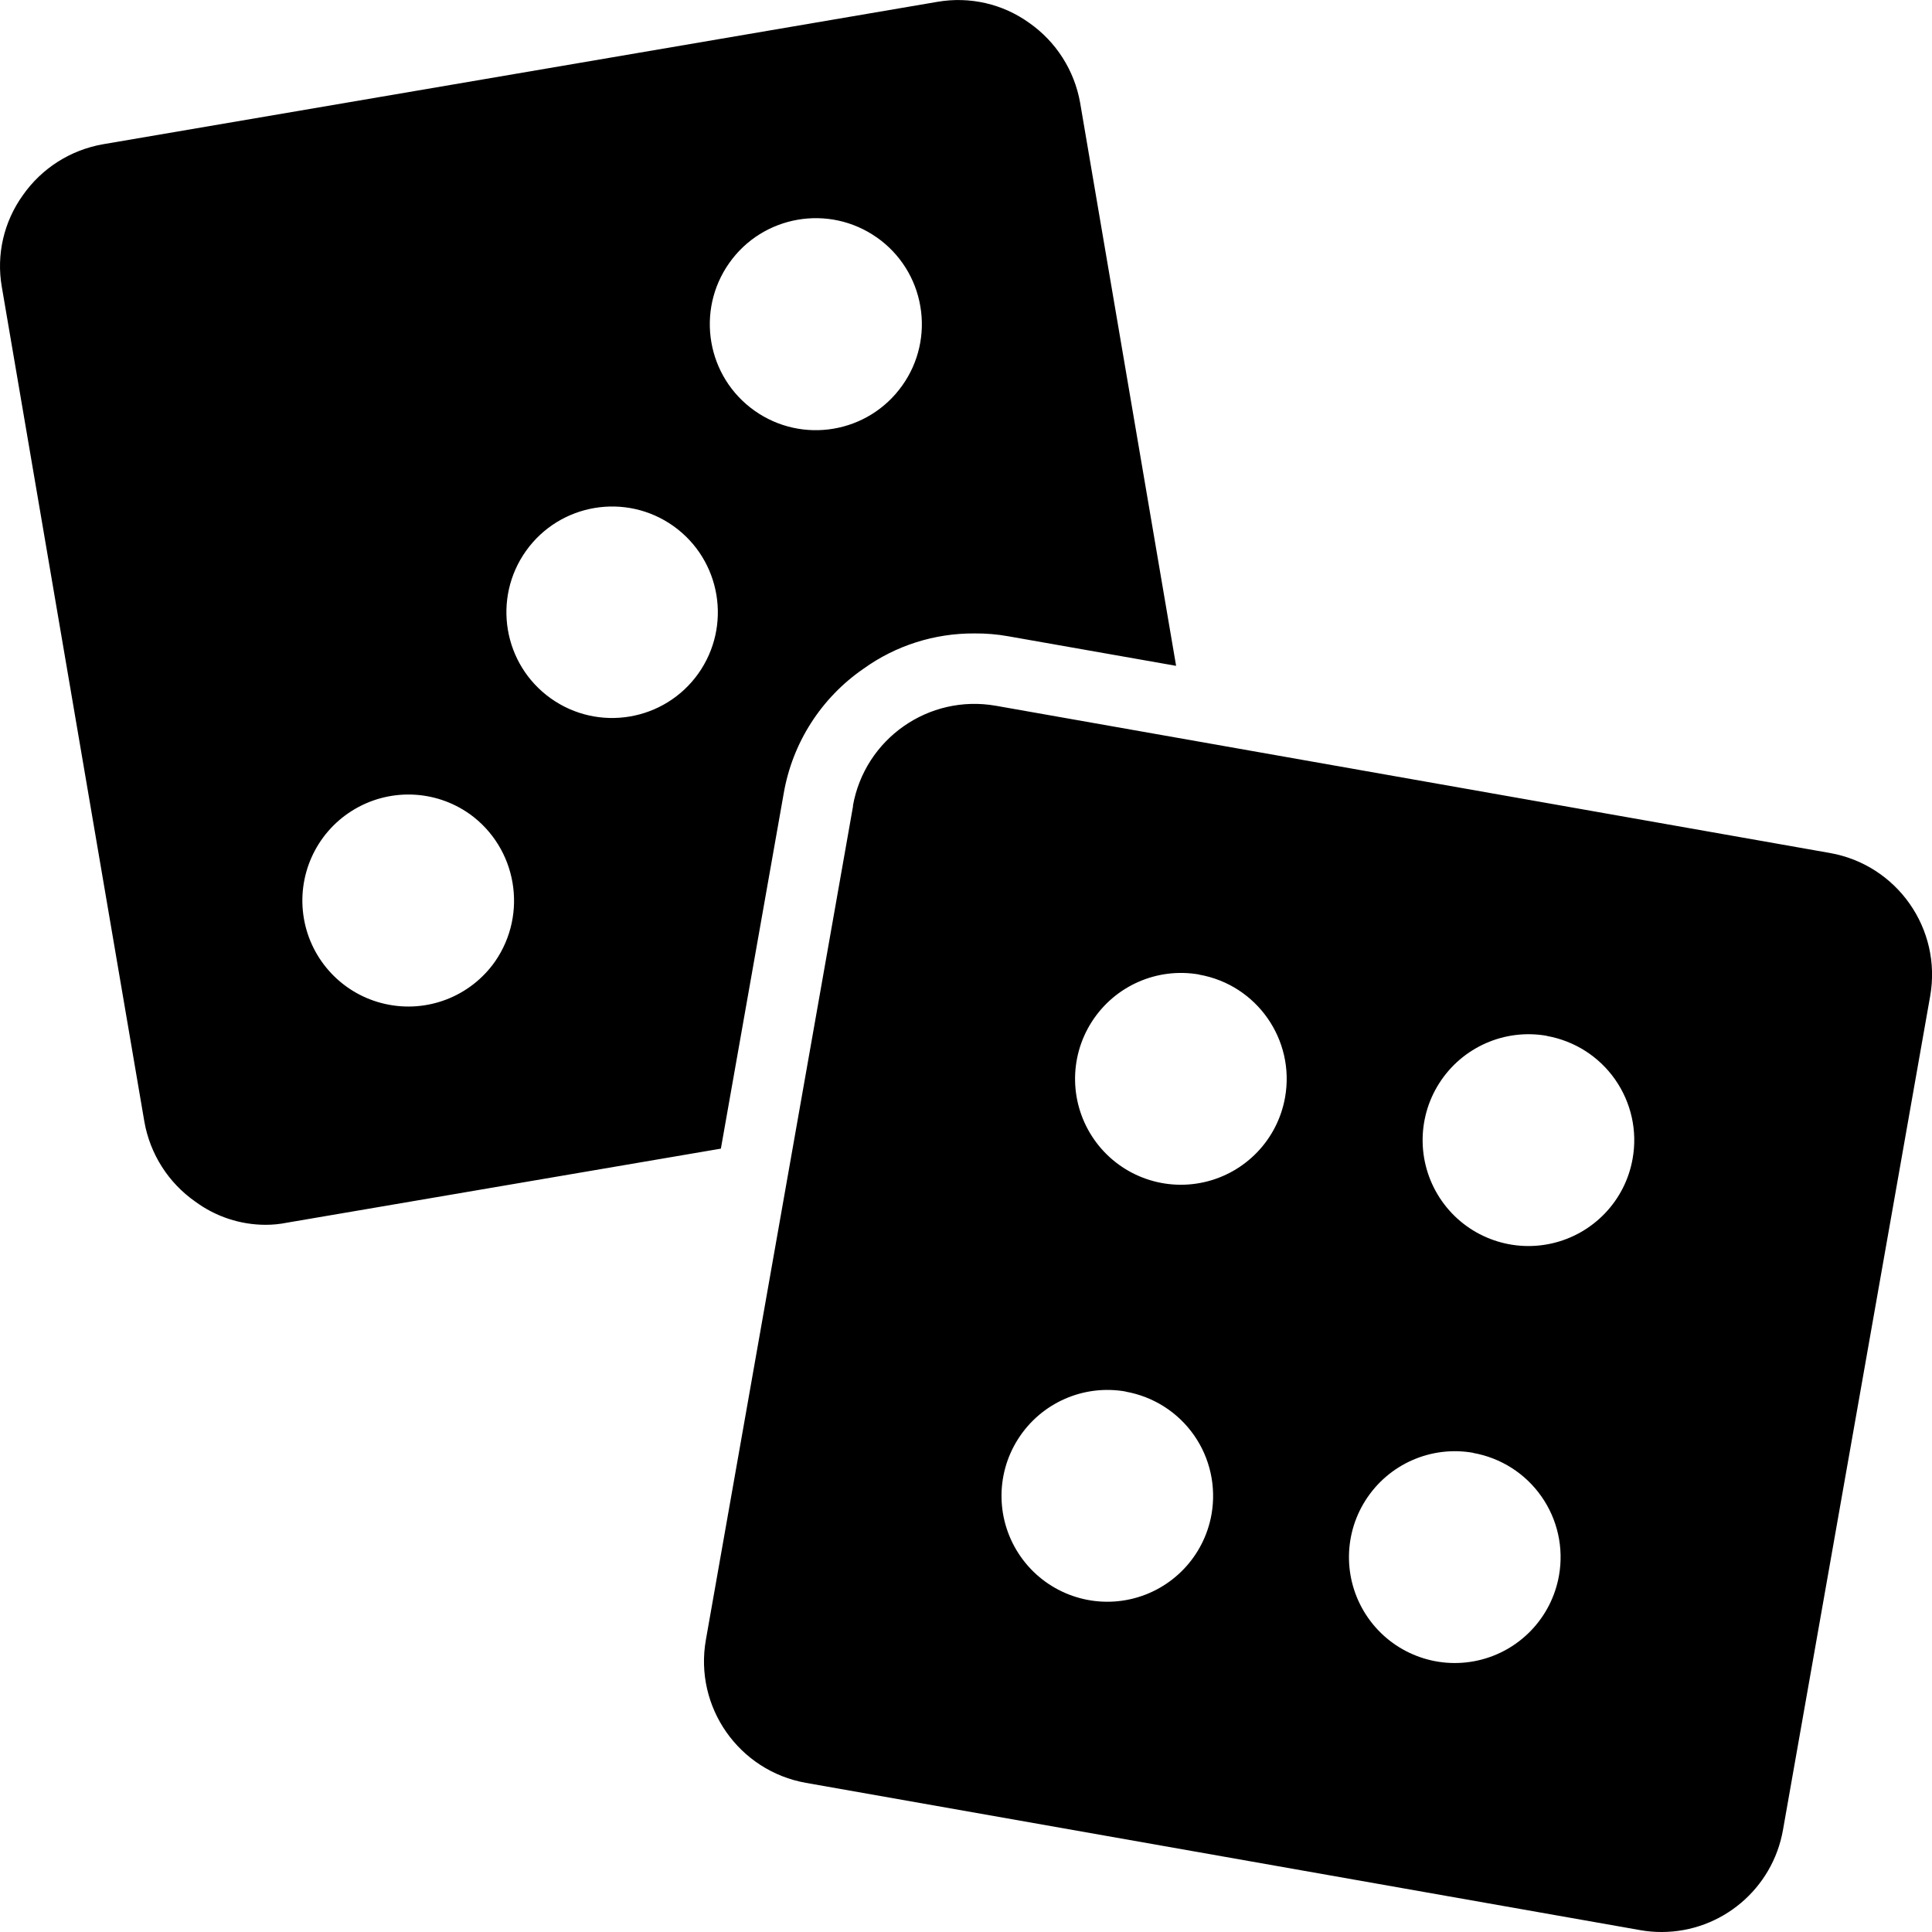
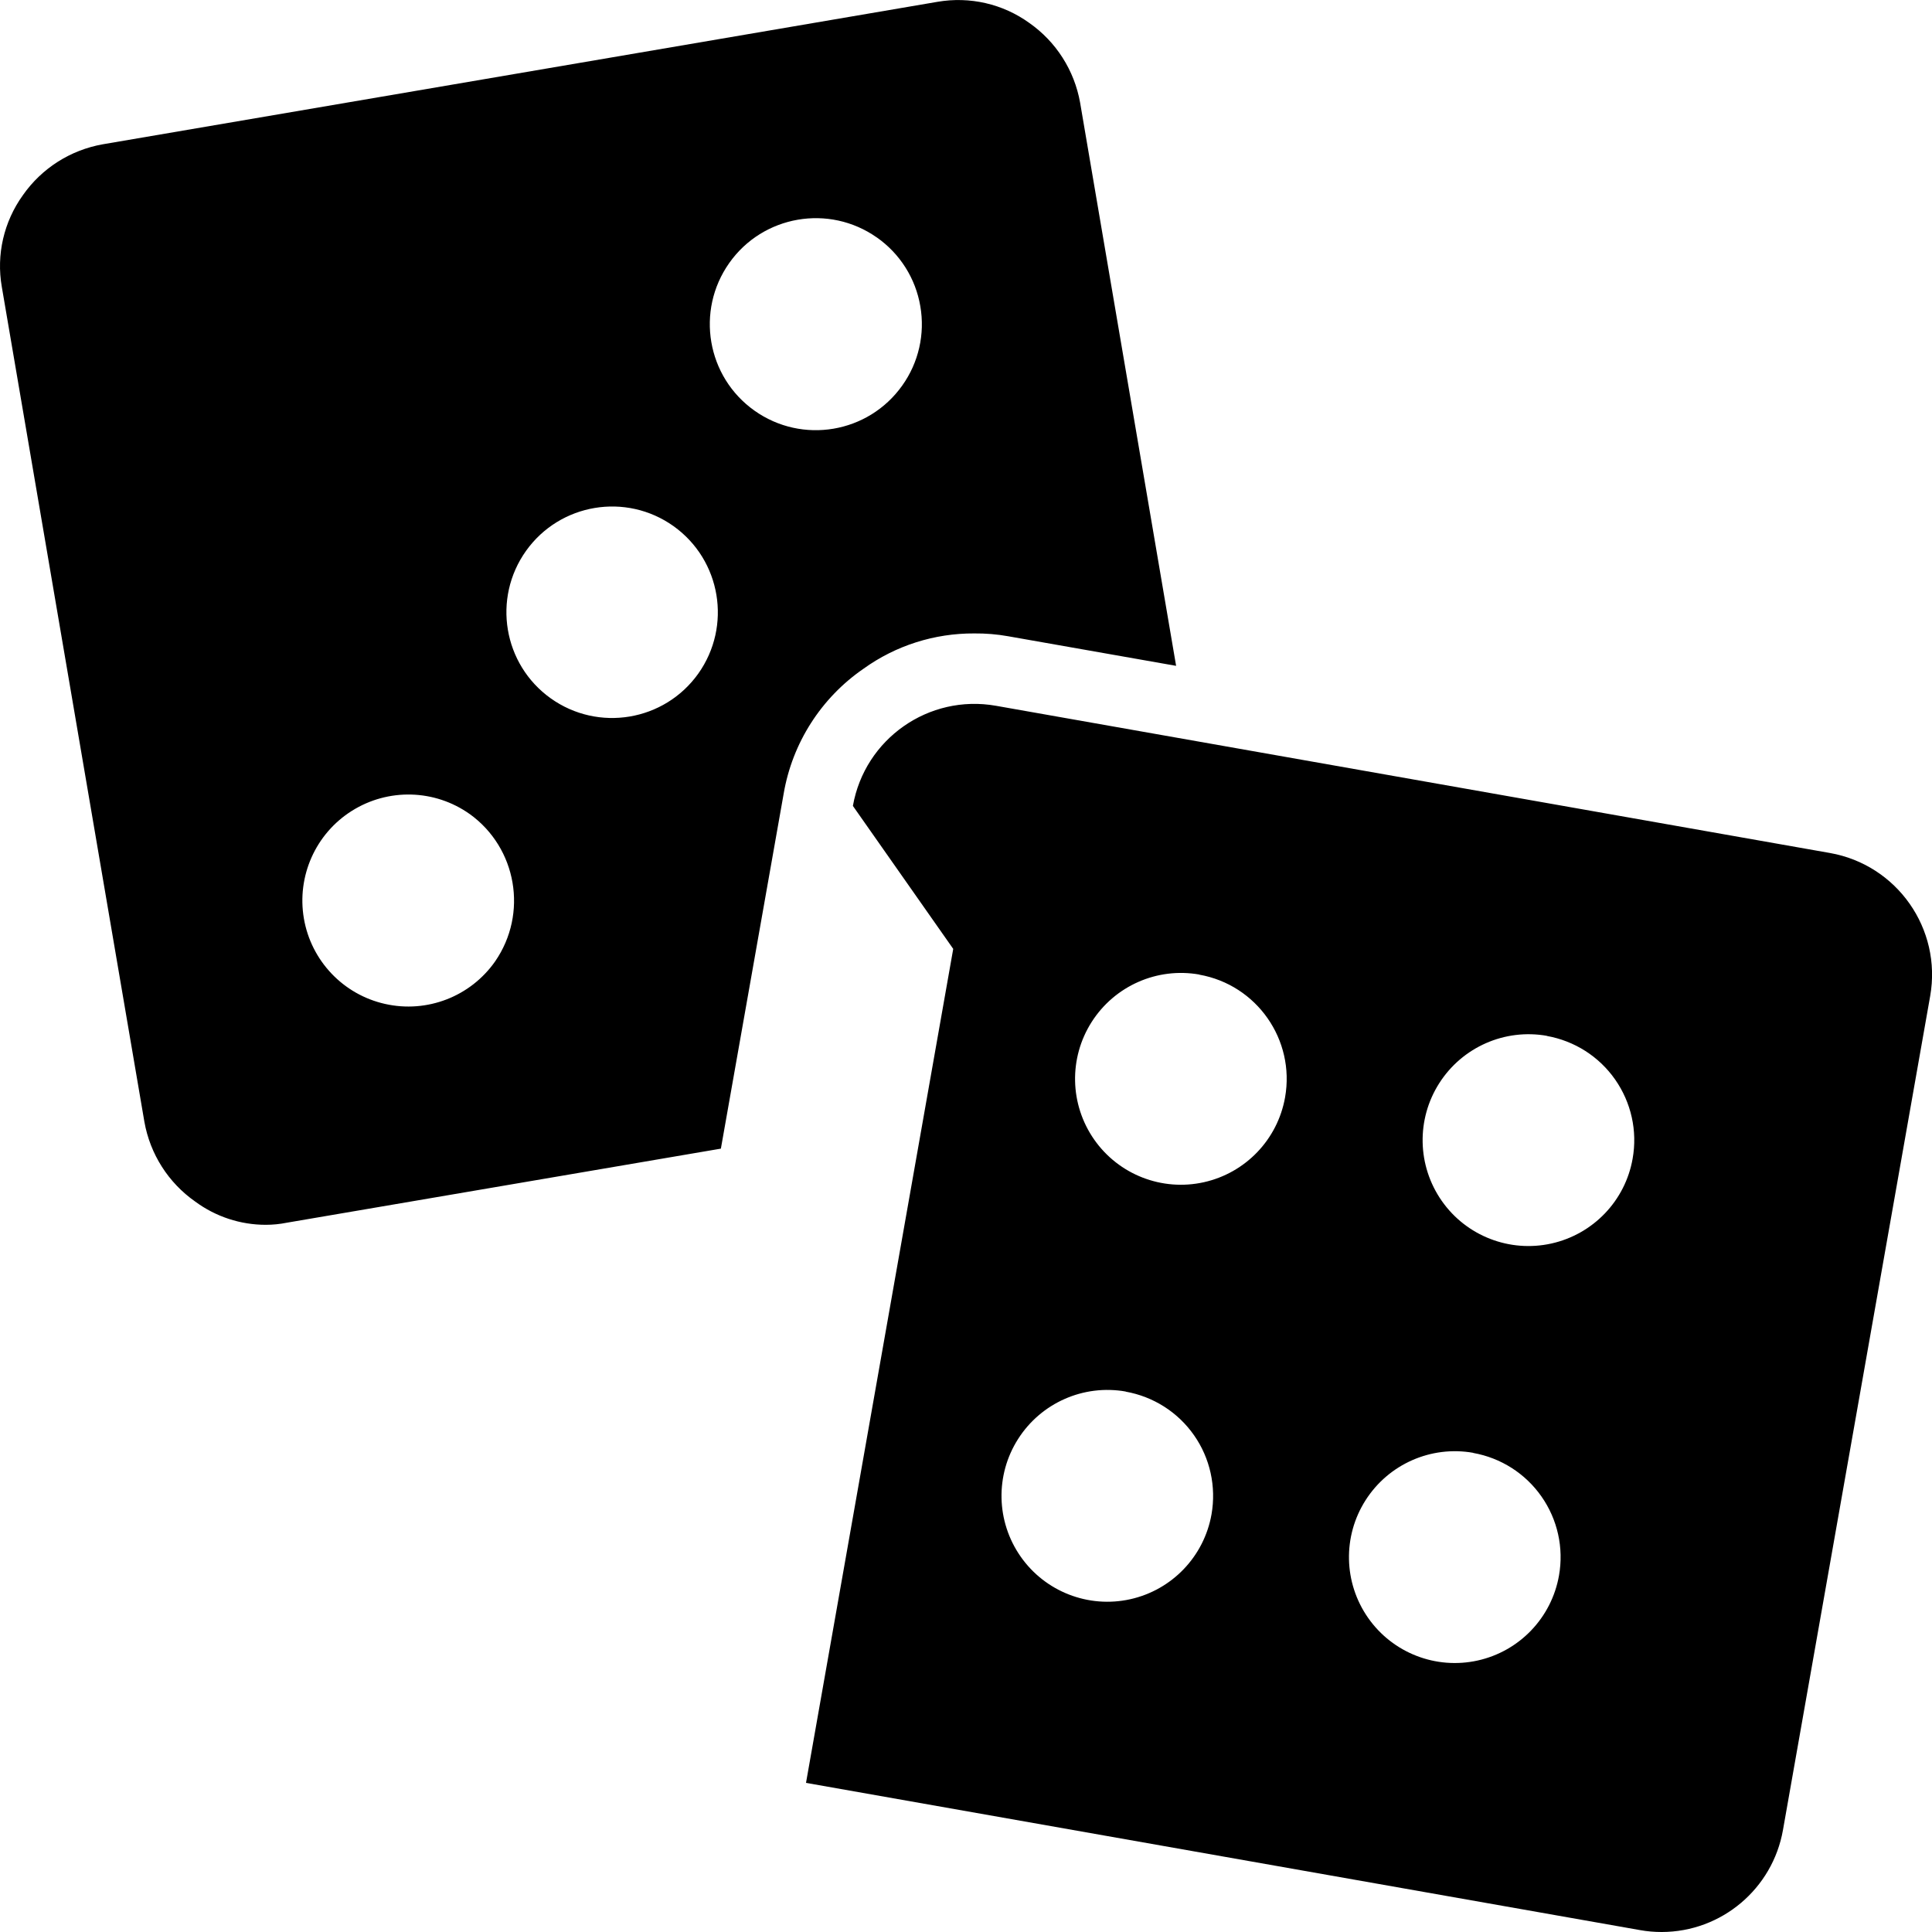
<svg xmlns="http://www.w3.org/2000/svg" xml:space="preserve" viewBox="0 0 1920 1920" width="1920" height="1920">
-   <path fill-rule="evenodd" clip-rule="evenodd" fill="inherit" d="M847.6 800.9c11.8-66.7 75.4-111.3 142.2-99.5l828.8 146.3c66.7 11.8 111.3 75.4 99.6 142.1l-146.3 828.8c-10.3 58.5-61.1 101.3-120.5 101.4-7.3 0-14.5-.6-21.6-1.9L801 1771.8c-66.7-11.8-111.3-75.4-99.5-142.2l146.3-828.8Zm616.5 642.9c-41.9-7.4-84.1 11.2-107 47.1-22.9 35.9-21.9 82 2.5 116.9 24.4 34.9 67.4 51.6 108.9 42.4 41.5-9.2 73.4-42.5 80.8-84.4 4.9-27.5-1.4-55.8-17.4-78.6-16-22.9-40.4-38.4-67.9-43.3Zm-345.3-60.9c-41.9-7.4-84.1 11.2-107 47.1-22.9 35.9-21.9 82 2.5 116.9 24.4 34.9 67.4 51.6 108.9 42.4 41.5-9.2 73.4-42.5 80.8-84.4 4.8-27.5-1.4-55.8-17.4-78.6-16-22.9-40.4-38.4-67.9-43.3Zm418.5-353.5c-41.9-7.4-84.1 11.2-107 47.1-22.9 35.9-21.9 82 2.5 116.9 24.4 34.9 67.4 51.6 108.9 42.4 41.5-9.2 73.5-42.5 80.8-84.4 4.9-27.5-1.4-55.7-17.4-78.6-16-22.9-40.4-38.4-67.9-43.3ZM931.7 1.8c32-5.5 64.9 2 91.2 21 26.7 18.7 44.8 47.2 50.5 79.2l95.4 559.7-166.9-29.4c-11.1-2-22.4-2.9-33.7-2.8-39.5-.2-78 12-110.1 35.1-42.1 29-70.7 73.8-79.3 124.1l-62.4 352.8-431.3 73.6c-6.9 1.4-14 2.1-21 2.1-25.2 0-49.8-8.1-70.1-23.1-26.7-18.7-44.8-47.2-50.5-79.2L1.8 285.1c-5.6-32 2-64.8 21-91.2 18.7-26.7 47.2-44.8 79.3-50.5L931.7 1.8Zm260.2 966.7c-41.9-7.4-84.1 11.2-107 47.1-22.9 35.9-21.9 82 2.5 116.9 24.4 34.9 67.4 51.6 108.9 42.4 41.5-9.2 73.4-42.5 80.8-84.4 10.1-57.2-28.1-111.8-85.3-121.9ZM466.8 809c-34.8-24.7-81-25.9-117.1-3.2-36.1 22.7-54.9 65-47.7 107 7.2 42 39.1 75.6 80.7 84.9 41.6 9.4 84.8-7.3 109.3-42.2 32.9-47.6 21.7-112.8-25.3-146.6Zm202.6-286.1c-47.3-33.7-112.9-22.7-146.6 24.5-33.7 47.3-22.7 112.9 24.5 146.6 47.3 33.7 112.9 22.7 146.6-24.5 33.6-47.3 22.7-112.8-24.5-146.6Zm202-286.9c-47.5-33.4-113.2-22.1-146.7 25.4-33.5 47.5-22.3 113.1 25.1 146.7 47.4 33.6 113.1 22.5 146.8-24.9 16.3-22.8 22.8-51.2 18-78.9-4.7-27.7-20.3-52.3-43.3-68.4Z" />
+   <path fill-rule="evenodd" clip-rule="evenodd" fill="inherit" d="M847.6 800.9c11.8-66.7 75.4-111.3 142.2-99.5l828.8 146.3c66.7 11.8 111.3 75.4 99.6 142.1l-146.3 828.8c-10.3 58.5-61.1 101.3-120.5 101.4-7.3 0-14.5-.6-21.6-1.9L801 1771.8l146.3-828.8Zm616.5 642.9c-41.9-7.4-84.1 11.2-107 47.1-22.9 35.9-21.9 82 2.5 116.9 24.4 34.9 67.4 51.6 108.9 42.4 41.5-9.2 73.4-42.5 80.8-84.4 4.9-27.5-1.4-55.8-17.4-78.6-16-22.9-40.4-38.4-67.9-43.3Zm-345.3-60.9c-41.9-7.4-84.1 11.2-107 47.1-22.9 35.9-21.9 82 2.5 116.9 24.4 34.9 67.4 51.6 108.9 42.4 41.5-9.2 73.4-42.5 80.8-84.4 4.8-27.5-1.4-55.8-17.4-78.6-16-22.9-40.4-38.4-67.9-43.3Zm418.5-353.5c-41.9-7.4-84.1 11.2-107 47.1-22.9 35.9-21.9 82 2.5 116.9 24.4 34.9 67.4 51.6 108.9 42.4 41.5-9.2 73.5-42.5 80.8-84.4 4.9-27.5-1.4-55.7-17.4-78.6-16-22.9-40.4-38.4-67.9-43.3ZM931.7 1.8c32-5.5 64.9 2 91.2 21 26.7 18.7 44.8 47.2 50.5 79.2l95.4 559.7-166.9-29.4c-11.1-2-22.4-2.9-33.7-2.8-39.5-.2-78 12-110.1 35.1-42.1 29-70.7 73.8-79.3 124.1l-62.4 352.8-431.3 73.6c-6.9 1.4-14 2.1-21 2.1-25.2 0-49.8-8.1-70.1-23.1-26.7-18.7-44.8-47.2-50.5-79.2L1.8 285.1c-5.6-32 2-64.8 21-91.2 18.7-26.7 47.2-44.8 79.3-50.5L931.7 1.8Zm260.2 966.7c-41.9-7.4-84.1 11.2-107 47.1-22.9 35.9-21.9 82 2.5 116.9 24.4 34.9 67.4 51.6 108.9 42.4 41.5-9.2 73.4-42.5 80.8-84.4 10.1-57.2-28.1-111.8-85.3-121.9ZM466.8 809c-34.8-24.7-81-25.9-117.1-3.2-36.1 22.7-54.9 65-47.7 107 7.2 42 39.1 75.6 80.7 84.9 41.6 9.4 84.8-7.3 109.3-42.2 32.9-47.6 21.7-112.8-25.3-146.6Zm202.6-286.1c-47.3-33.7-112.9-22.7-146.6 24.5-33.7 47.3-22.7 112.9 24.5 146.6 47.3 33.7 112.9 22.7 146.6-24.5 33.6-47.3 22.7-112.8-24.5-146.6Zm202-286.9c-47.5-33.4-113.2-22.1-146.7 25.4-33.5 47.5-22.3 113.1 25.1 146.7 47.4 33.6 113.1 22.5 146.8-24.9 16.3-22.8 22.8-51.2 18-78.9-4.7-27.7-20.3-52.3-43.3-68.4Z" />
</svg>